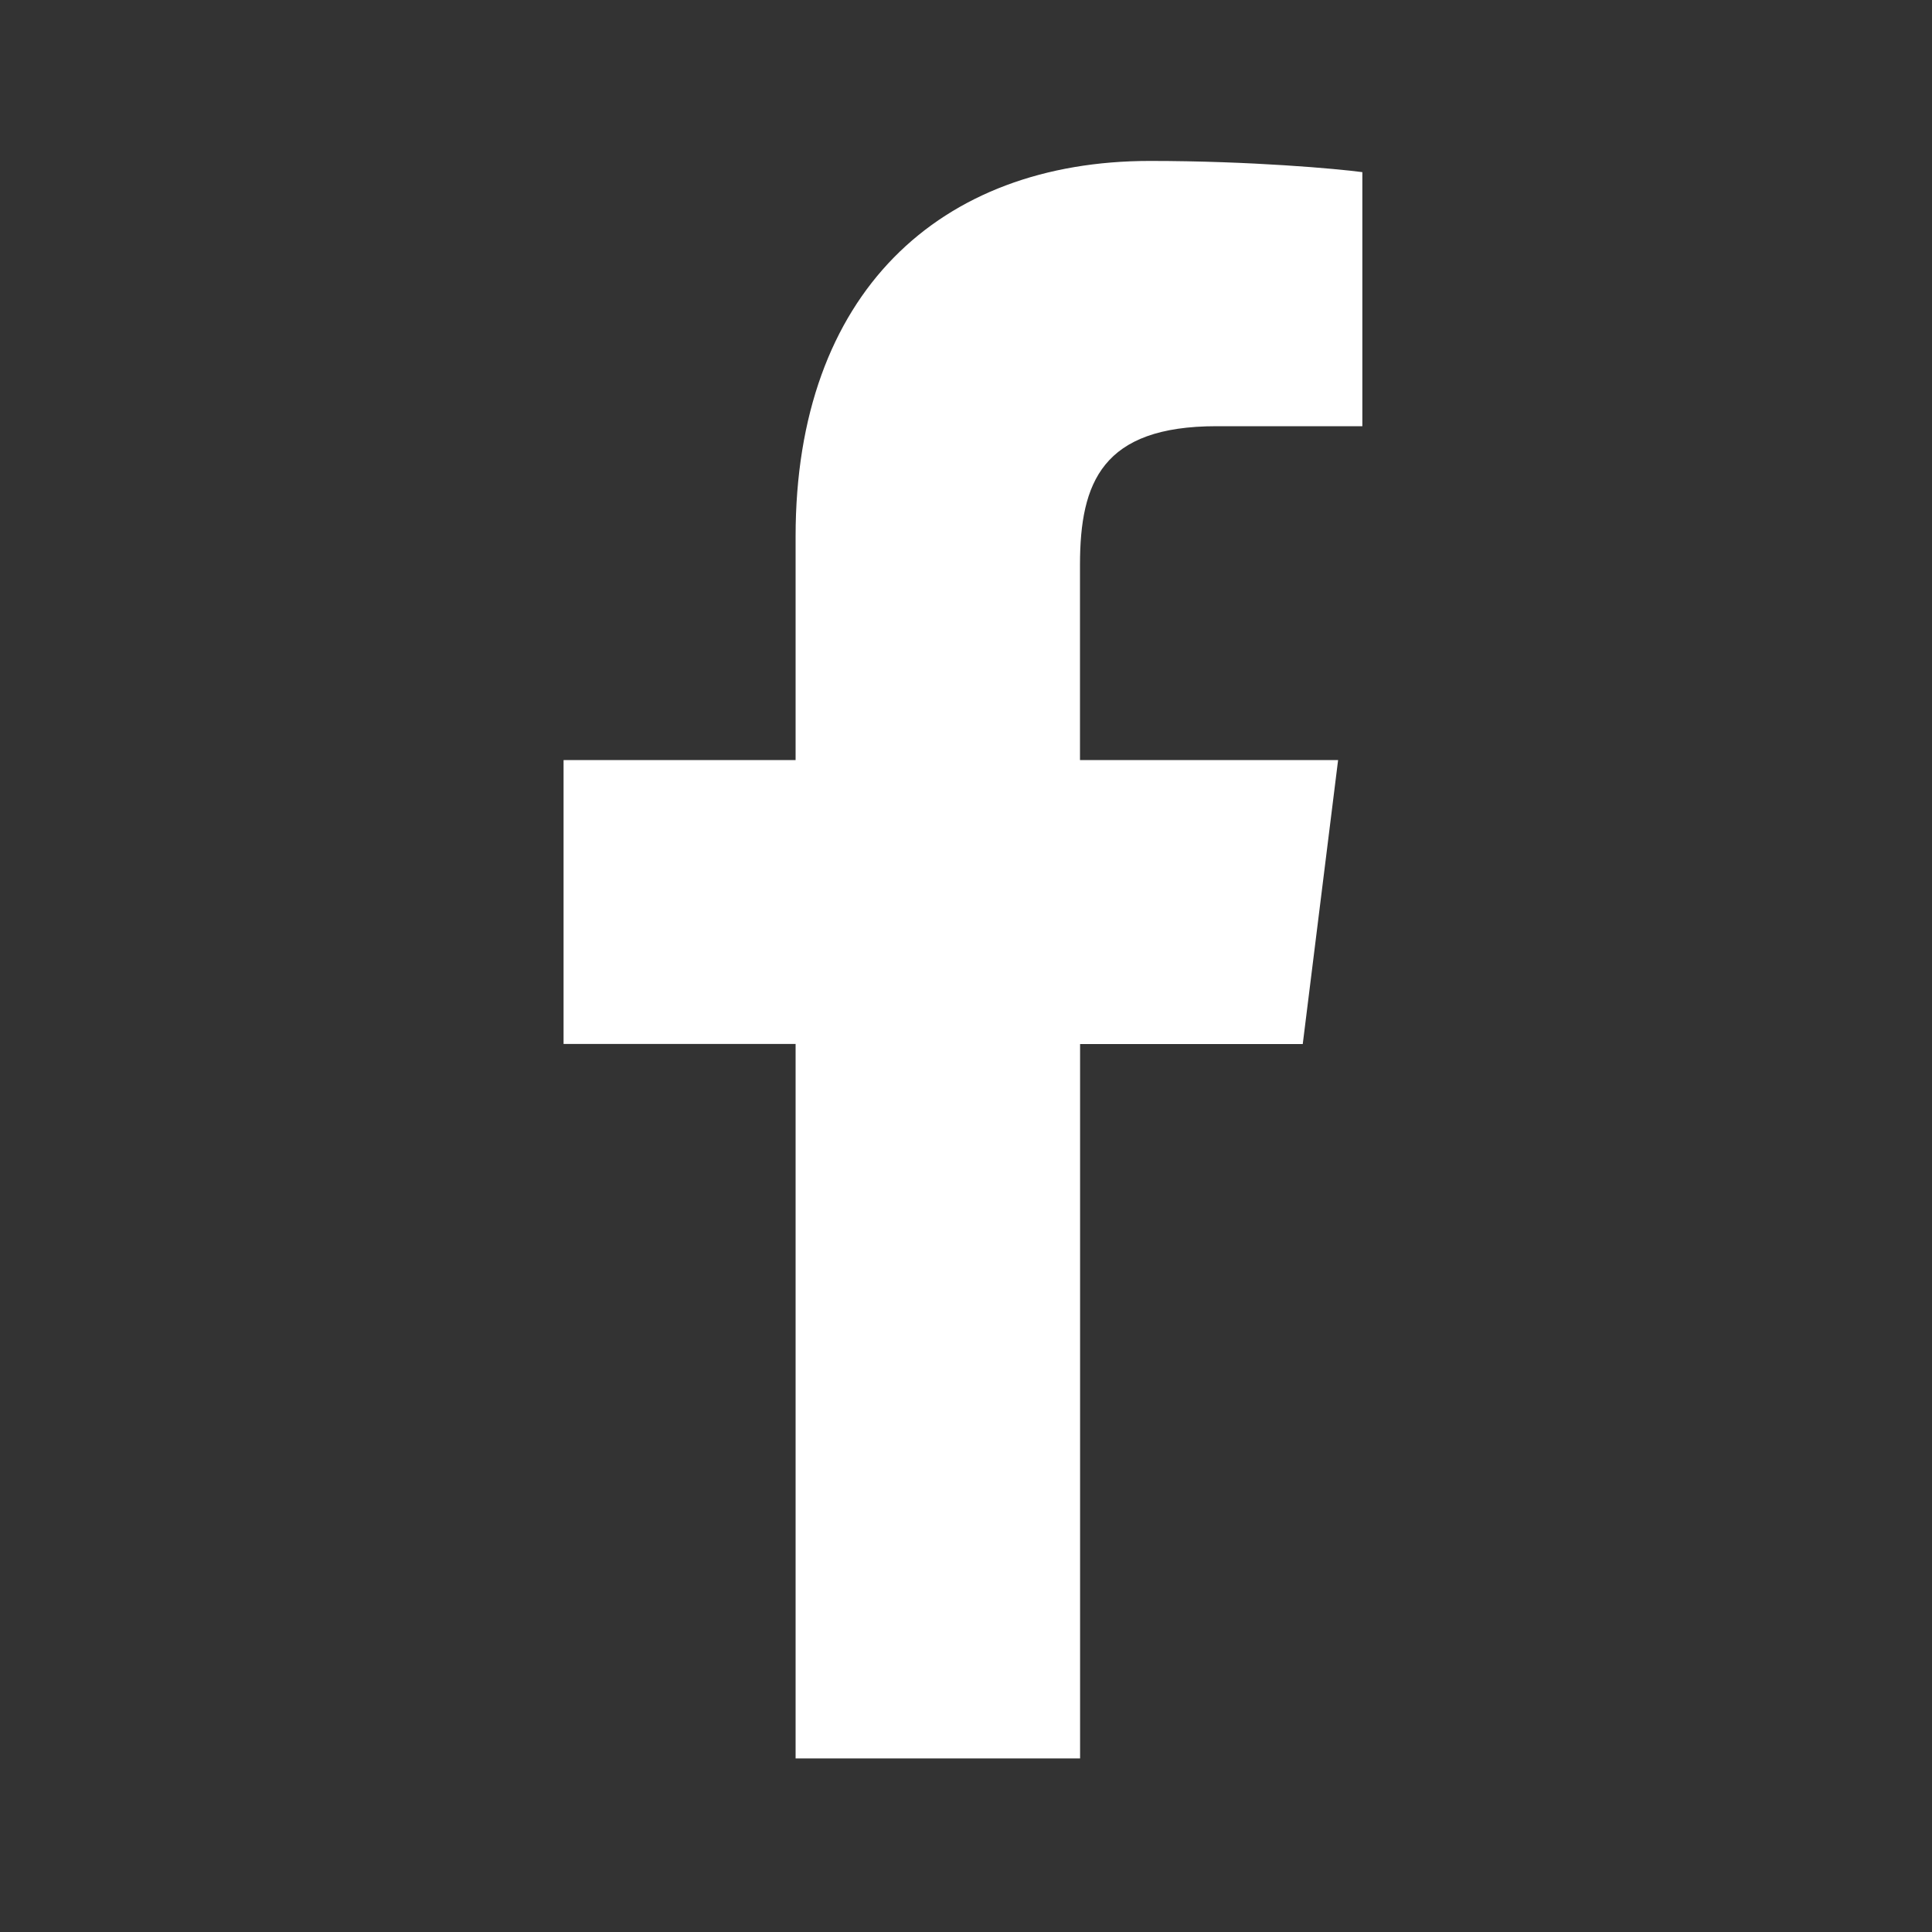
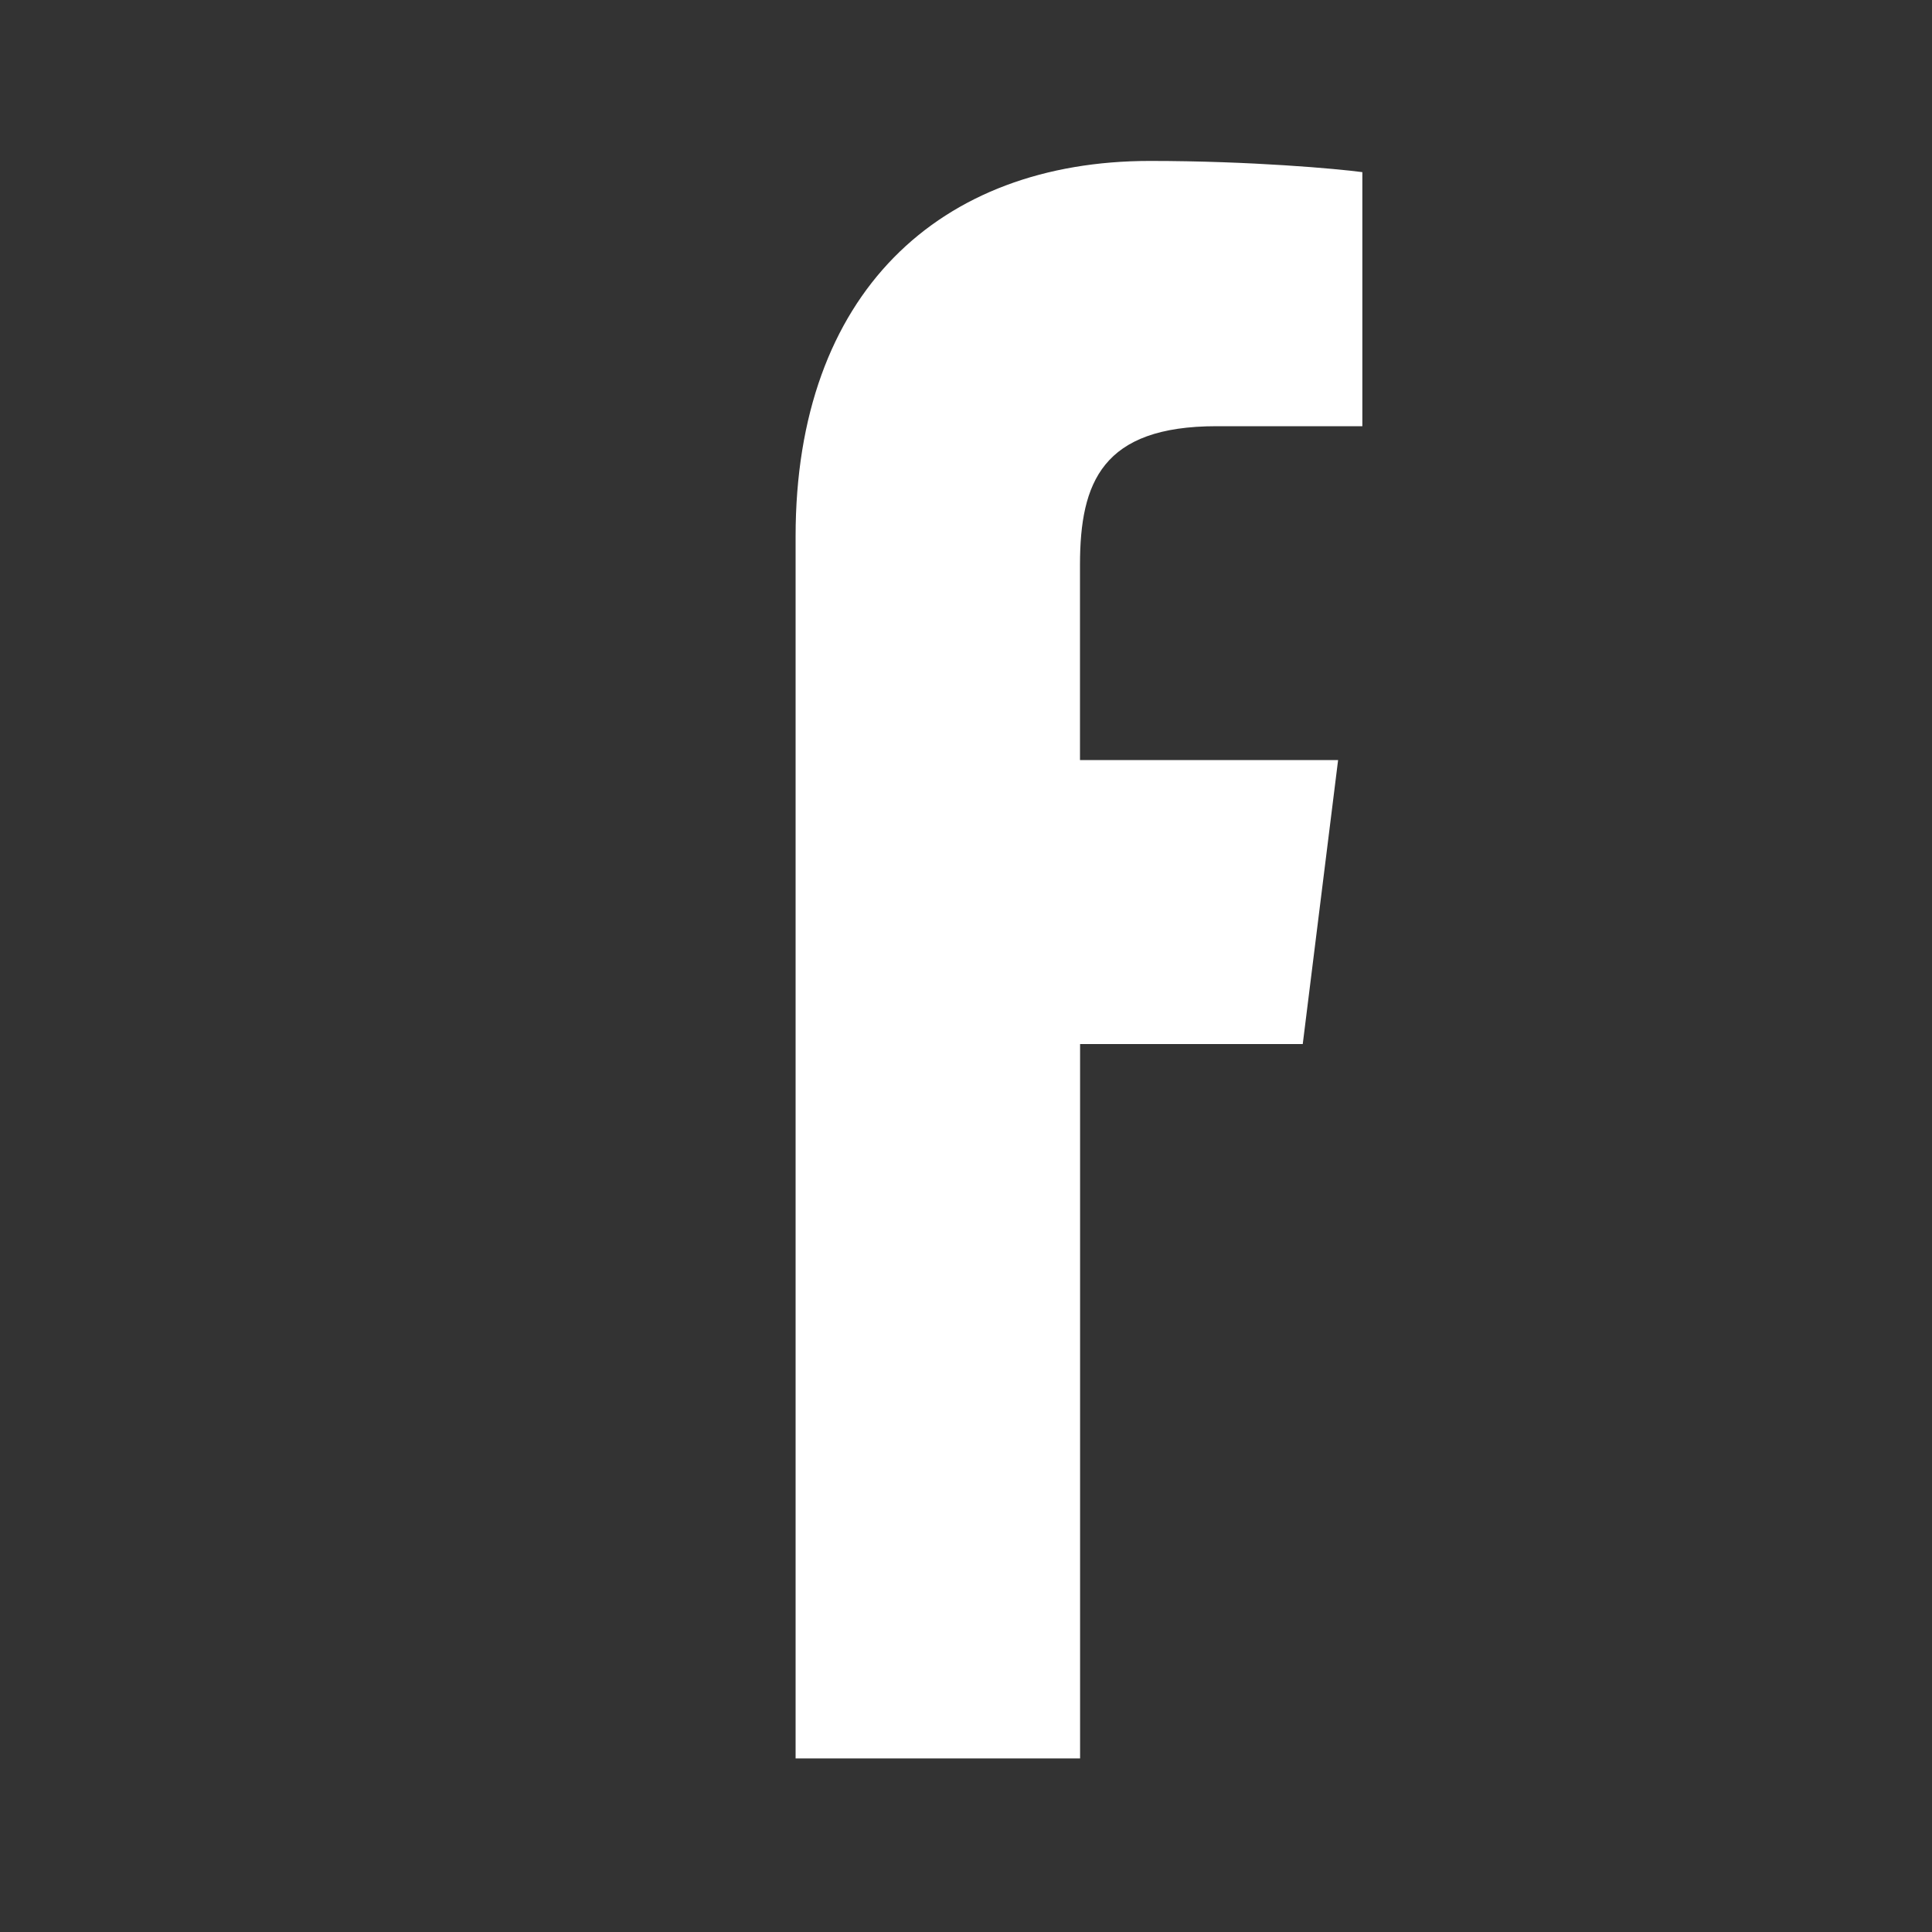
<svg xmlns="http://www.w3.org/2000/svg" width="20" height="20" viewBox="0 0 20 20" fill="none">
  <rect x="0" y="0" width="20" height="20" fill="#333333" stroke="none" />
-   <path d="M12.594 4.412H14.103V1.782C13.843 1.747 12.947 1.666 11.904 1.666C9.727 1.666 8.236 3.035 8.236 5.552V7.868H5.834V10.807H8.236V18.203H11.181V10.808H13.486L13.852 7.868H11.18V5.843C11.181 4.993 11.41 4.412 12.594 4.412Z" fill="white" />
+   <path d="M12.594 4.412H14.103V1.782C13.843 1.747 12.947 1.666 11.904 1.666C9.727 1.666 8.236 3.035 8.236 5.552V7.868V10.807H8.236V18.203H11.181V10.808H13.486L13.852 7.868H11.18V5.843C11.181 4.993 11.41 4.412 12.594 4.412Z" fill="white" />
</svg>